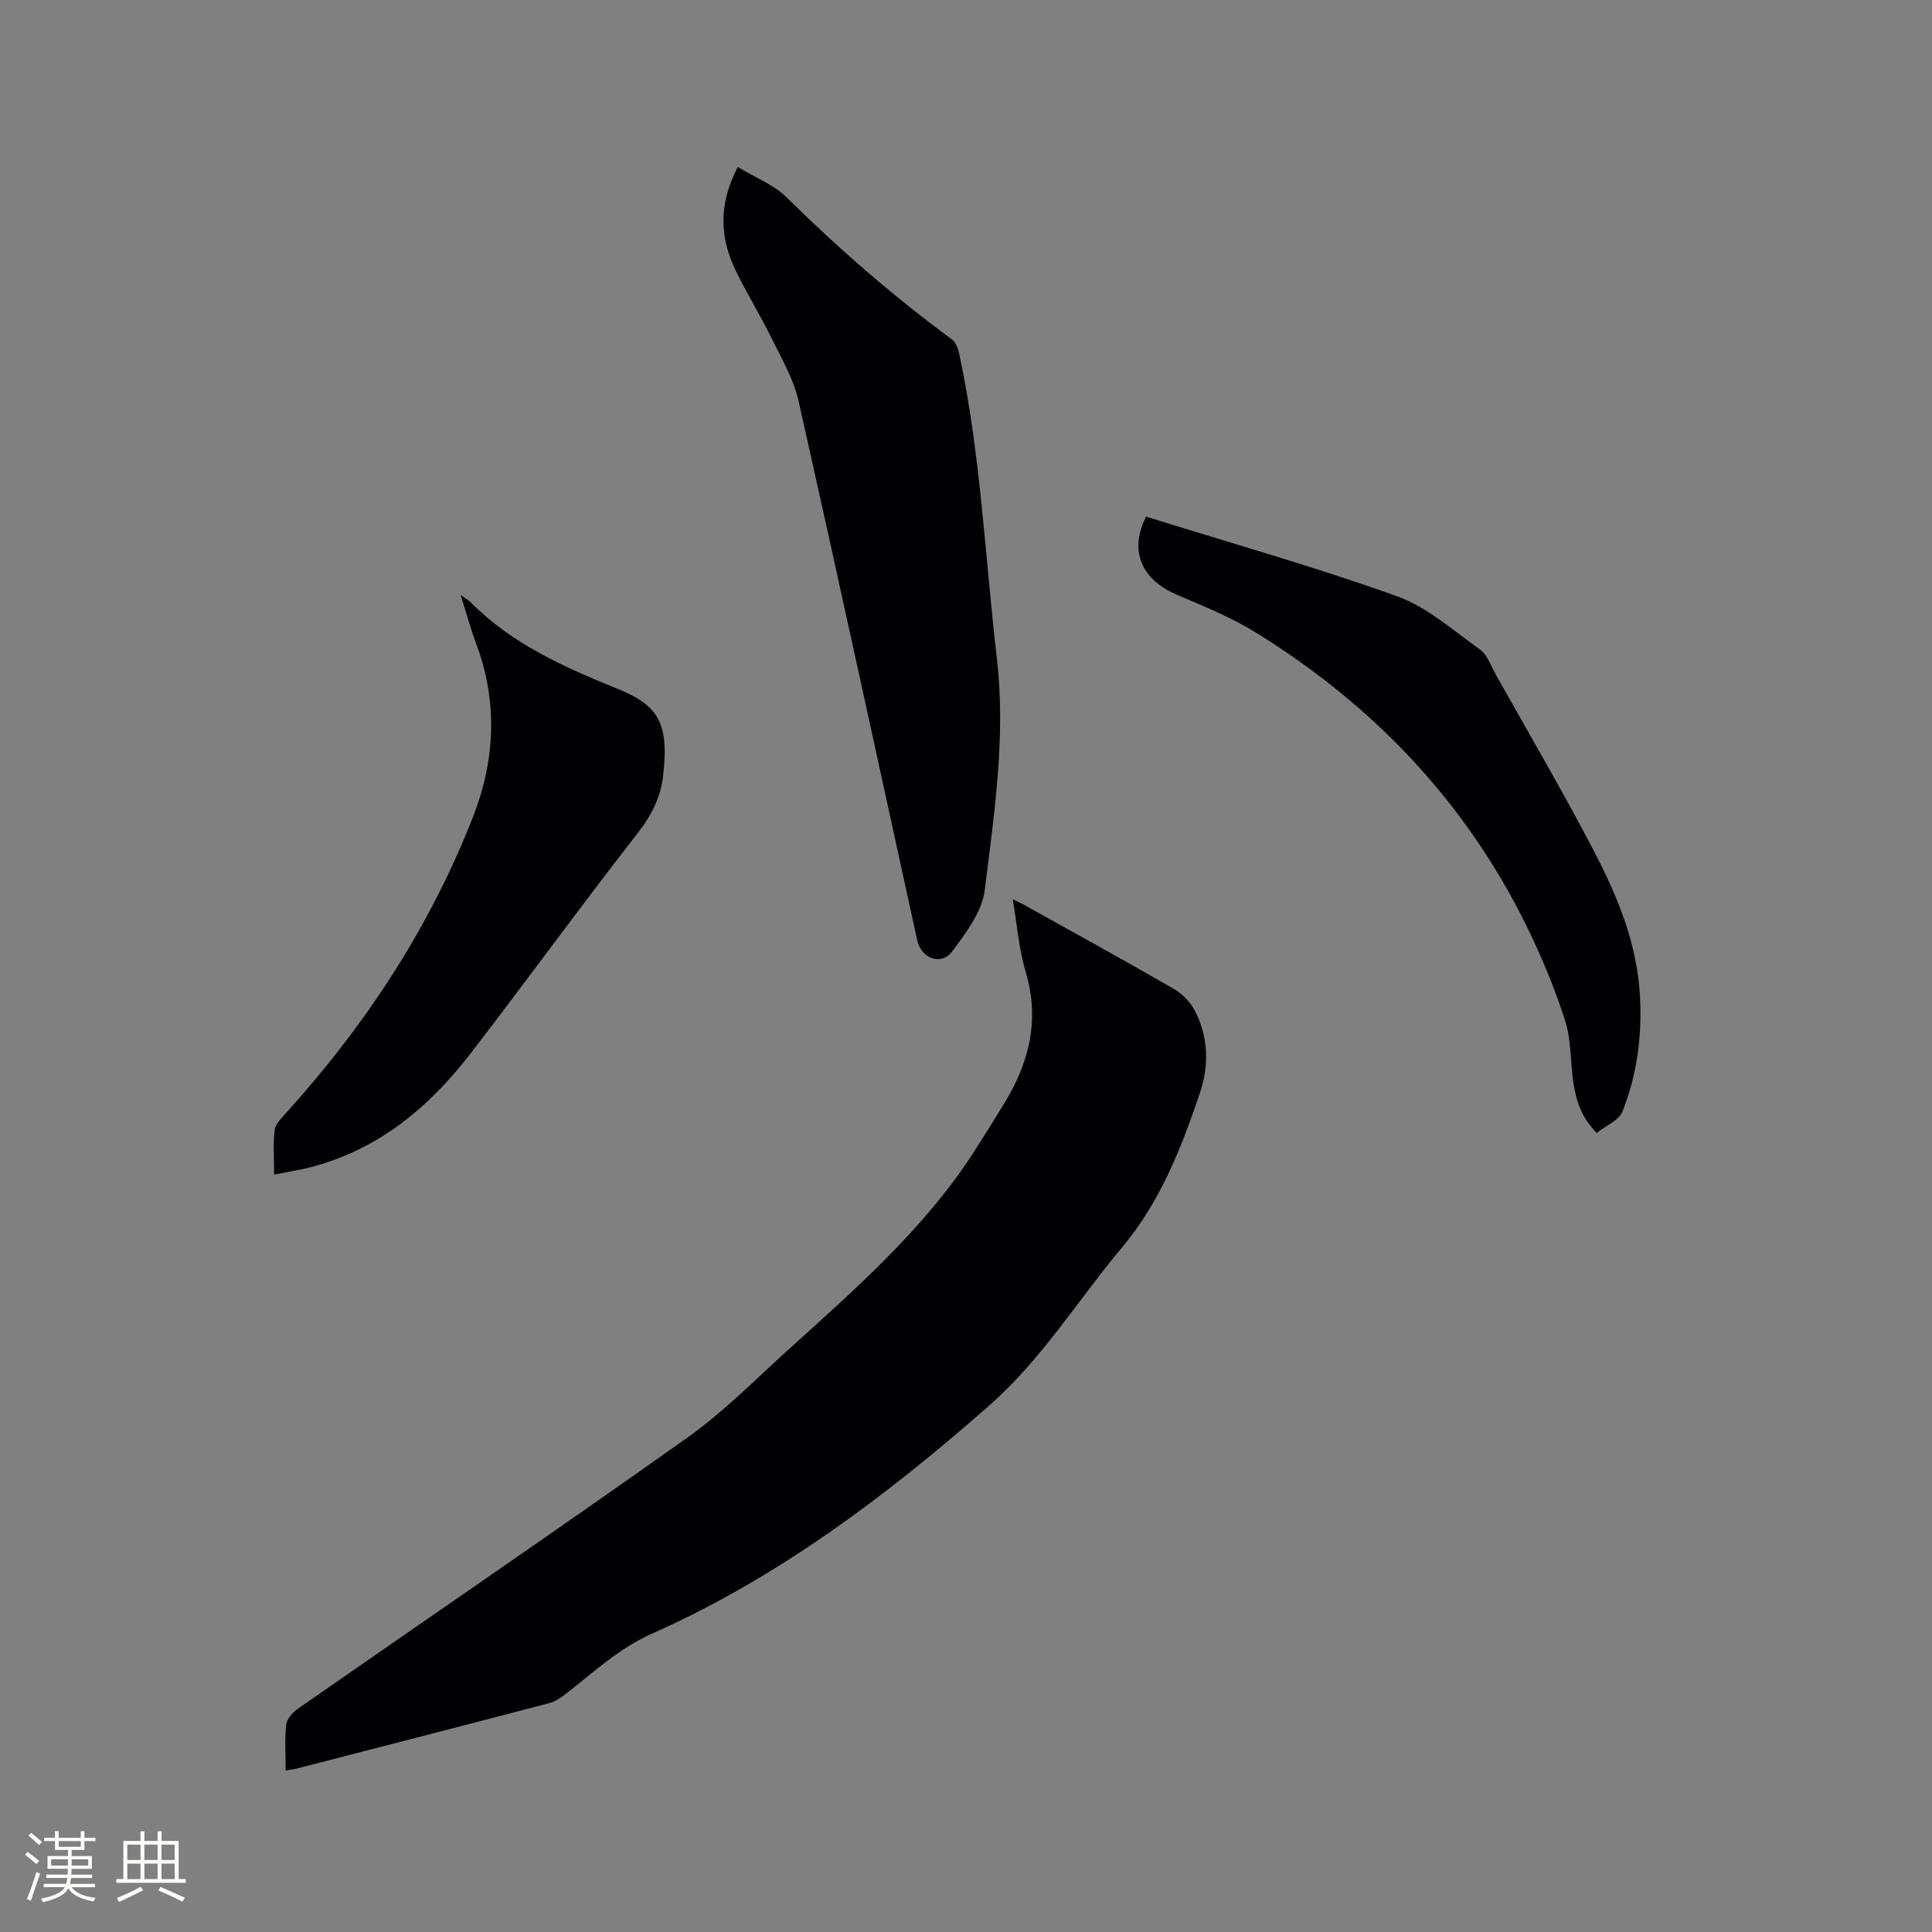
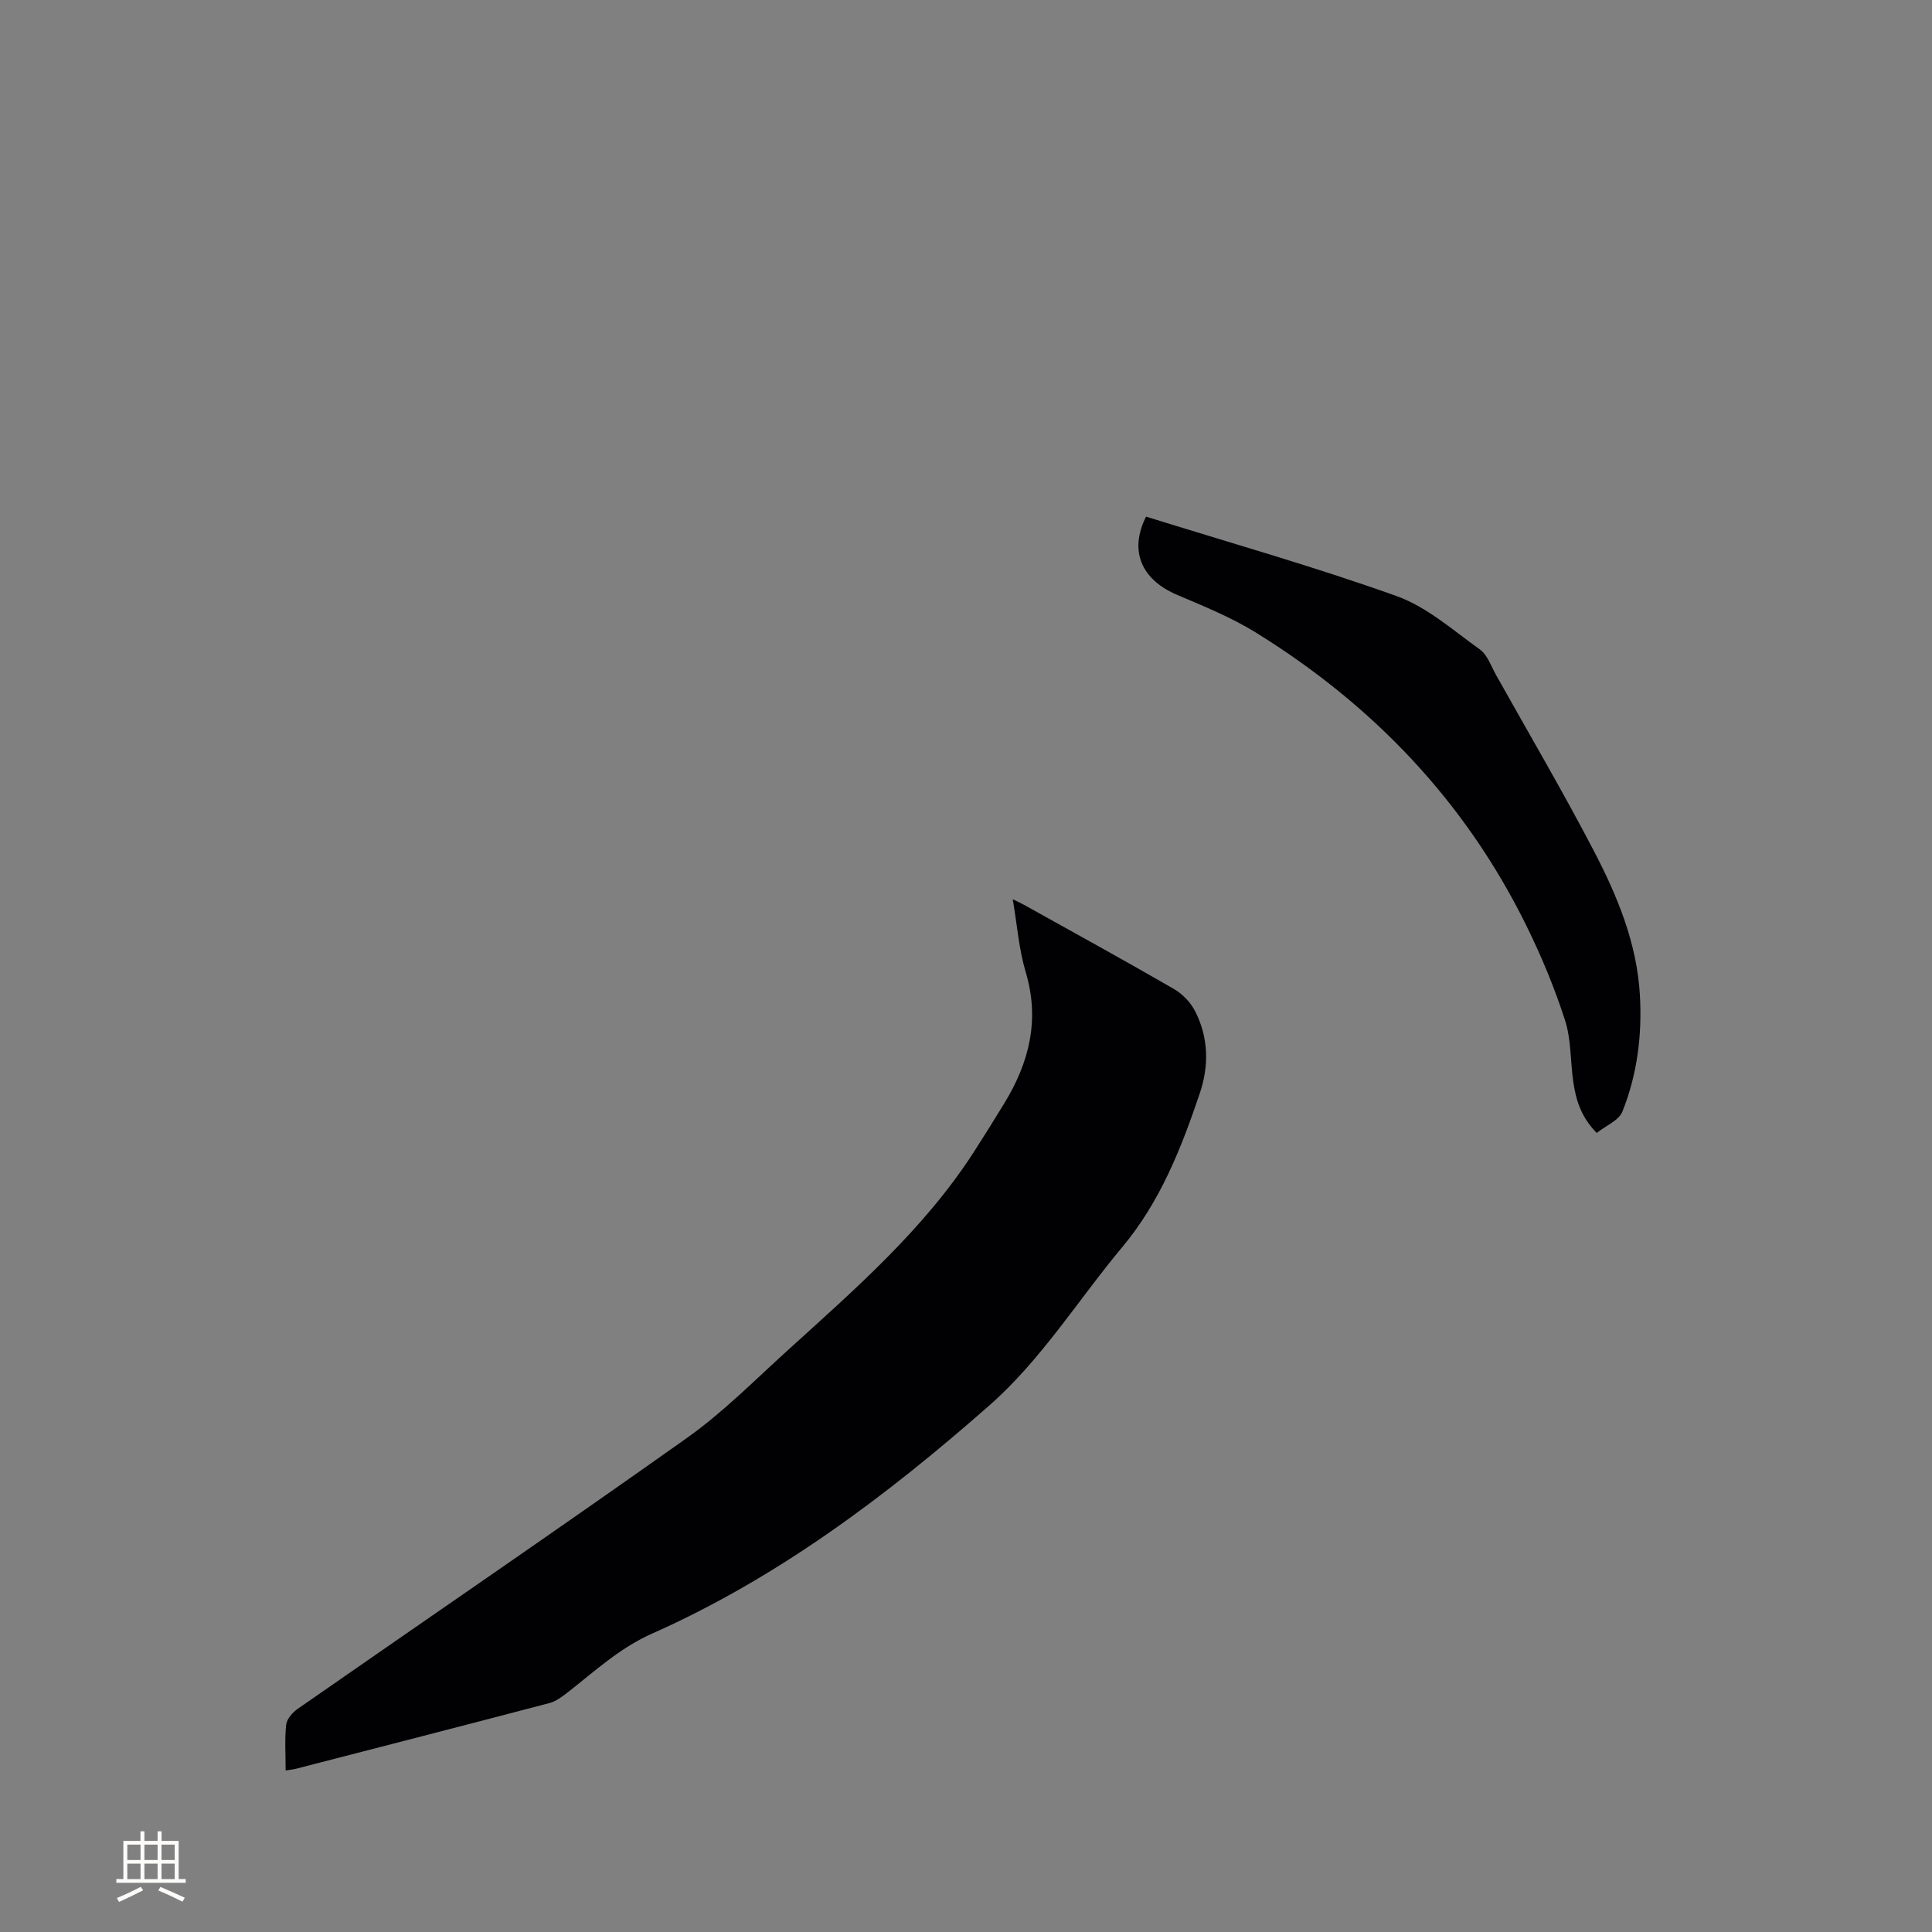
<svg xmlns="http://www.w3.org/2000/svg" enable-background="new 0 0 400 400" viewBox="0 0 400 400">
  <rect x="0" y="0" width="400" height="400" fill="#808080" stroke="none" />
  <g fill="#010103">
    <path d="m59.14 366.56c0-3.37-.22-6.46.11-9.48.13-1.18 1.31-2.53 2.38-3.28 26.87-18.7 53.91-37.16 80.61-56.1 7.38-5.24 13.86-11.79 20.6-17.91 14.04-12.75 28.43-25.2 38.84-41.37 2.12-3.29 4.19-6.62 6.23-9.96 5.18-8.46 7.41-17.3 4.45-27.21-1.41-4.71-1.77-9.74-2.68-15.07 1.1.54 1.74.83 2.36 1.17 10.35 5.77 20.74 11.47 31 17.4 1.78 1.03 3.47 2.79 4.4 4.62 2.79 5.44 2.89 11.29.96 17-3.83 11.35-8.19 22.44-16.05 31.83-9.16 10.96-16.72 23.29-27.56 32.82-21.24 18.68-43.74 35.62-69.74 47.18-6.83 3.03-11.94 7.84-17.57 12.23-1.14.89-2.4 1.83-3.76 2.18-17.5 4.6-35.03 9.1-52.55 13.62-.51.12-1.04.17-2.03.33z" />
-     <path d="m152.74 34.57c3.65 2.21 7.48 3.67 10.14 6.31 10.73 10.6 22.06 20.45 34.2 29.39.79.58 1.28 1.86 1.5 2.91 4.46 20.78 5.35 41.99 7.8 63.02 1.9 16.29-.53 32.16-2.5 48.08-.55 4.47-3.88 8.86-6.74 12.7-2.26 3.04-6.41 1.48-7.24-2.32-8.16-37.23-16.21-74.47-24.57-111.65-1.02-4.54-3.53-8.79-5.61-13.04-2.28-4.65-5.01-9.09-7.3-13.74-3.37-6.83-3.77-13.76.32-21.66z" />
-     <path d="m56.75 243.18c0-3.47-.21-6.34.1-9.15.13-1.17 1.23-2.34 2.11-3.31 16.6-18.29 30.01-38.62 39-61.68 4.57-11.72 5.12-23.71.65-35.71-1.17-3.15-2.06-6.41-3.25-10.16 1.03.75 1.65 1.08 2.12 1.56 8.49 8.58 19.27 13.37 30.16 17.79 8.37 3.4 10.95 6.73 9.66 18.04-.51 4.48-2.39 8.24-5.27 11.93-11.74 15.03-22.94 30.48-34.58 45.59-8.65 11.23-19.2 20.02-33.32 23.62-2.25.58-4.54.92-7.38 1.48z" />
    <path d="m237.28 106.96c17.24 5.38 34.75 10.33 51.84 16.44 6.29 2.25 11.71 7.08 17.28 11.07 1.57 1.13 2.31 3.45 3.34 5.28 6.78 12.09 13.8 24.06 20.21 36.34 4.9 9.39 8.98 19.19 9.58 30.05.46 8.27-.57 16.35-3.63 24-.74 1.85-3.42 2.91-5.32 4.42-3.24-3.29-4.28-6.79-4.83-10.45-.64-4.29-.42-8.82-1.73-12.88-2.16-6.71-4.9-13.29-8.02-19.62-12.66-25.7-31.72-45.63-55.96-60.63-5.09-3.15-10.75-5.45-16.29-7.8-7.38-3.13-10.07-9.06-6.47-16.22z" />
  </g>
-   <path d="m5.17 384 .55-.58c.85.61 1.65 1.24 2.4 1.87l-.59.64c-.83-.73-1.62-1.38-2.36-1.93m1.22 9.53-.82-.34c.71-1.76 1.37-3.64 1.98-5.63.24.13.5.25.76.36-.6 1.67-1.24 3.54-1.92 5.61m-.5-13.5.57-.54c.56.44 1.31 1.06 2.26 1.87l-.64.64c-.68-.66-1.41-1.32-2.19-1.97m3.25.46h2.24v-1.36h.77v1.36h4.57v-1.36h.76v1.36h2.28v.69h-2.28v1.84h-2.64v1.26h4.18v2.64h-4.21c0 .45-.02.86-.05 1.21h4.32v.69h-4.38c-.04.34-.1.75-.19 1.22h5.15v.69h-4.82c.87 1.19 2.51 1.92 4.93 2.19-.17.31-.3.57-.37.76-2.77-.49-4.52-1.41-5.26-2.76-.56 1.26-2.3 2.23-5.24 2.9-.12-.24-.26-.48-.43-.72 2.73-.55 4.38-1.34 4.96-2.38h-4.38v-.69h4.65c.1-.38.17-.79.21-1.22h-4.32v-.69h4.4c.03-.34.05-.75.05-1.21h-4.2v-2.64h4.23v-1.26h-2.69v-1.84h-2.24zm1.46 4.46v1.29h3.45c.01-.4.02-.57.01-.53v-.32-.45h-3.46zm1.55-2.59h4.57v-1.19h-4.57zm6.11 2.59h-3.42v.77c-.01.19-.01.37-.02.53h3.44z" fill="#fcfbfa" />
  <path d="m32.63 379.16h.82v1.98h3.54v7.89h1.46v.78h-14.37v-.78h1.46v-7.89h3.54v-1.98h.82v1.98h2.73zm-3.49 11.48.5.73c-1.61.82-3.28 1.63-5 2.41-.13-.27-.28-.55-.44-.82 1.75-.72 3.4-1.49 4.94-2.32m-2.78-5.55h2.73v-3.18h-2.73zm0 3.95h2.73v-3.2h-2.73zm3.54-3.95h2.73v-3.18h-2.73zm0 3.95h2.73v-3.2h-2.73zm7.89 4.68c-1.84-.92-3.51-1.7-5.02-2.32l.45-.73c1.89.8 3.57 1.55 5.04 2.23zm-1.62-11.81h-2.73v3.18h2.73zm-2.73 7.13h2.73v-3.2h-2.73z" fill="#fcfbfa" />
</svg>